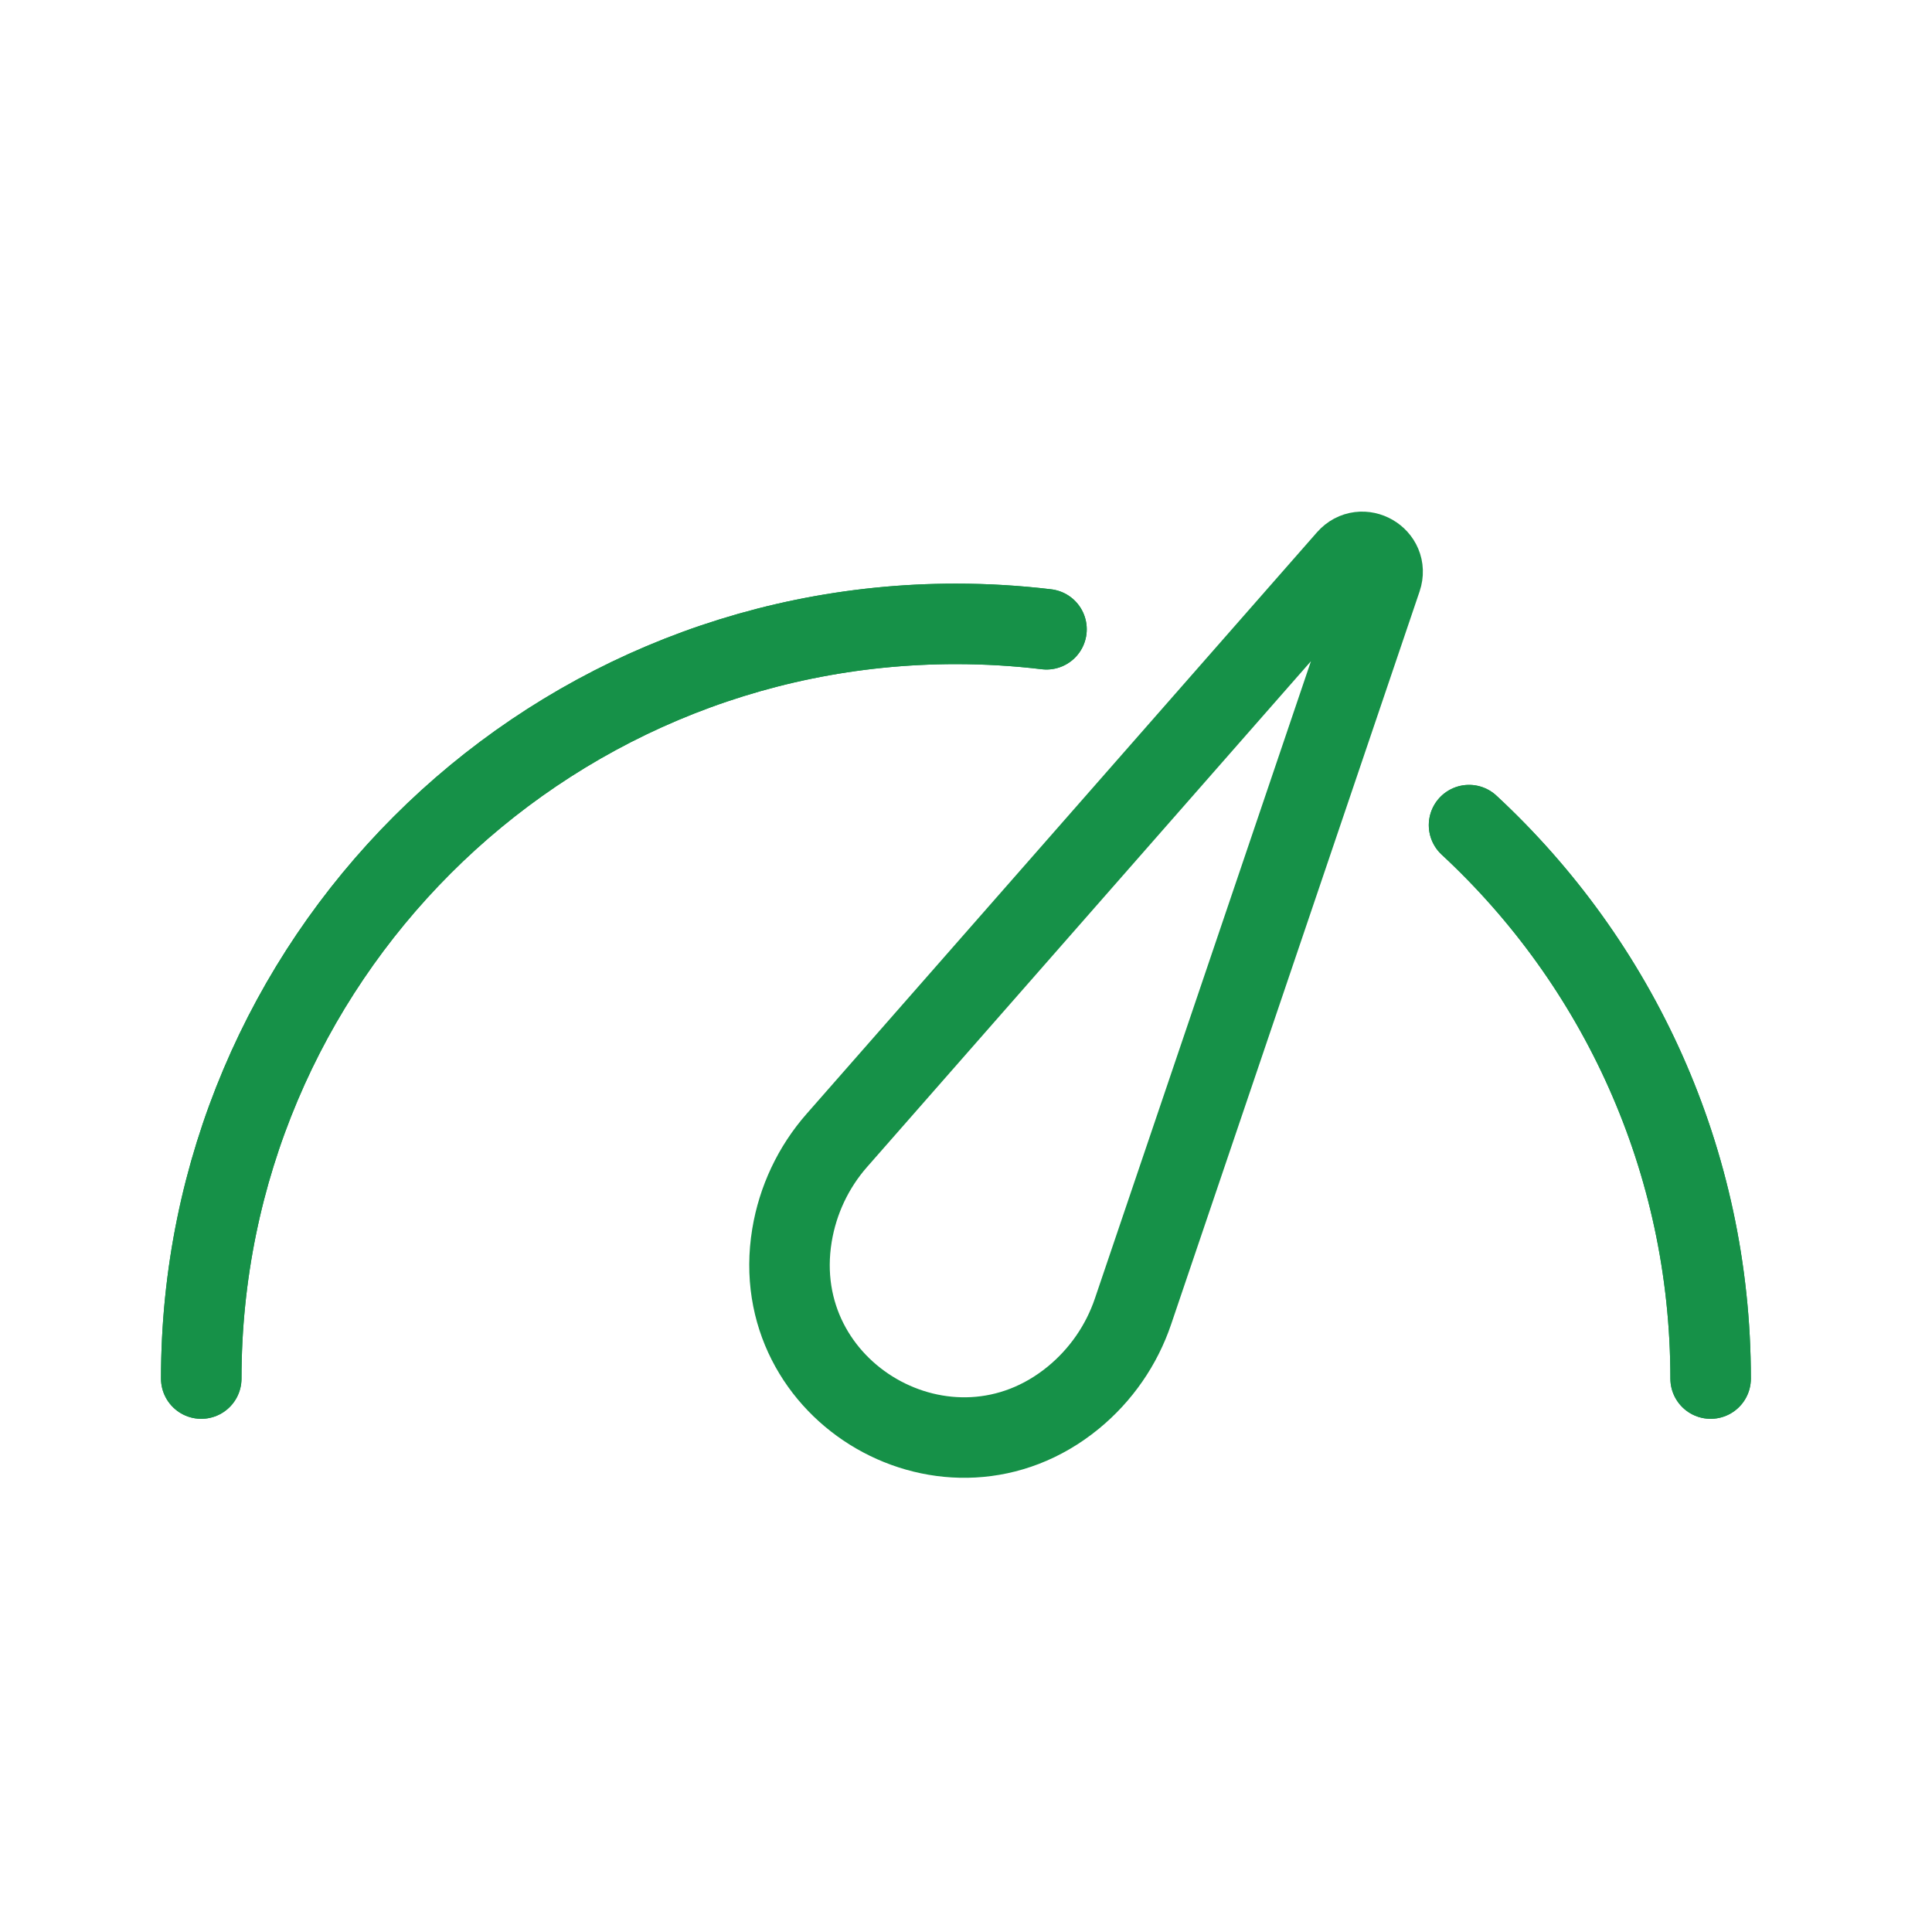
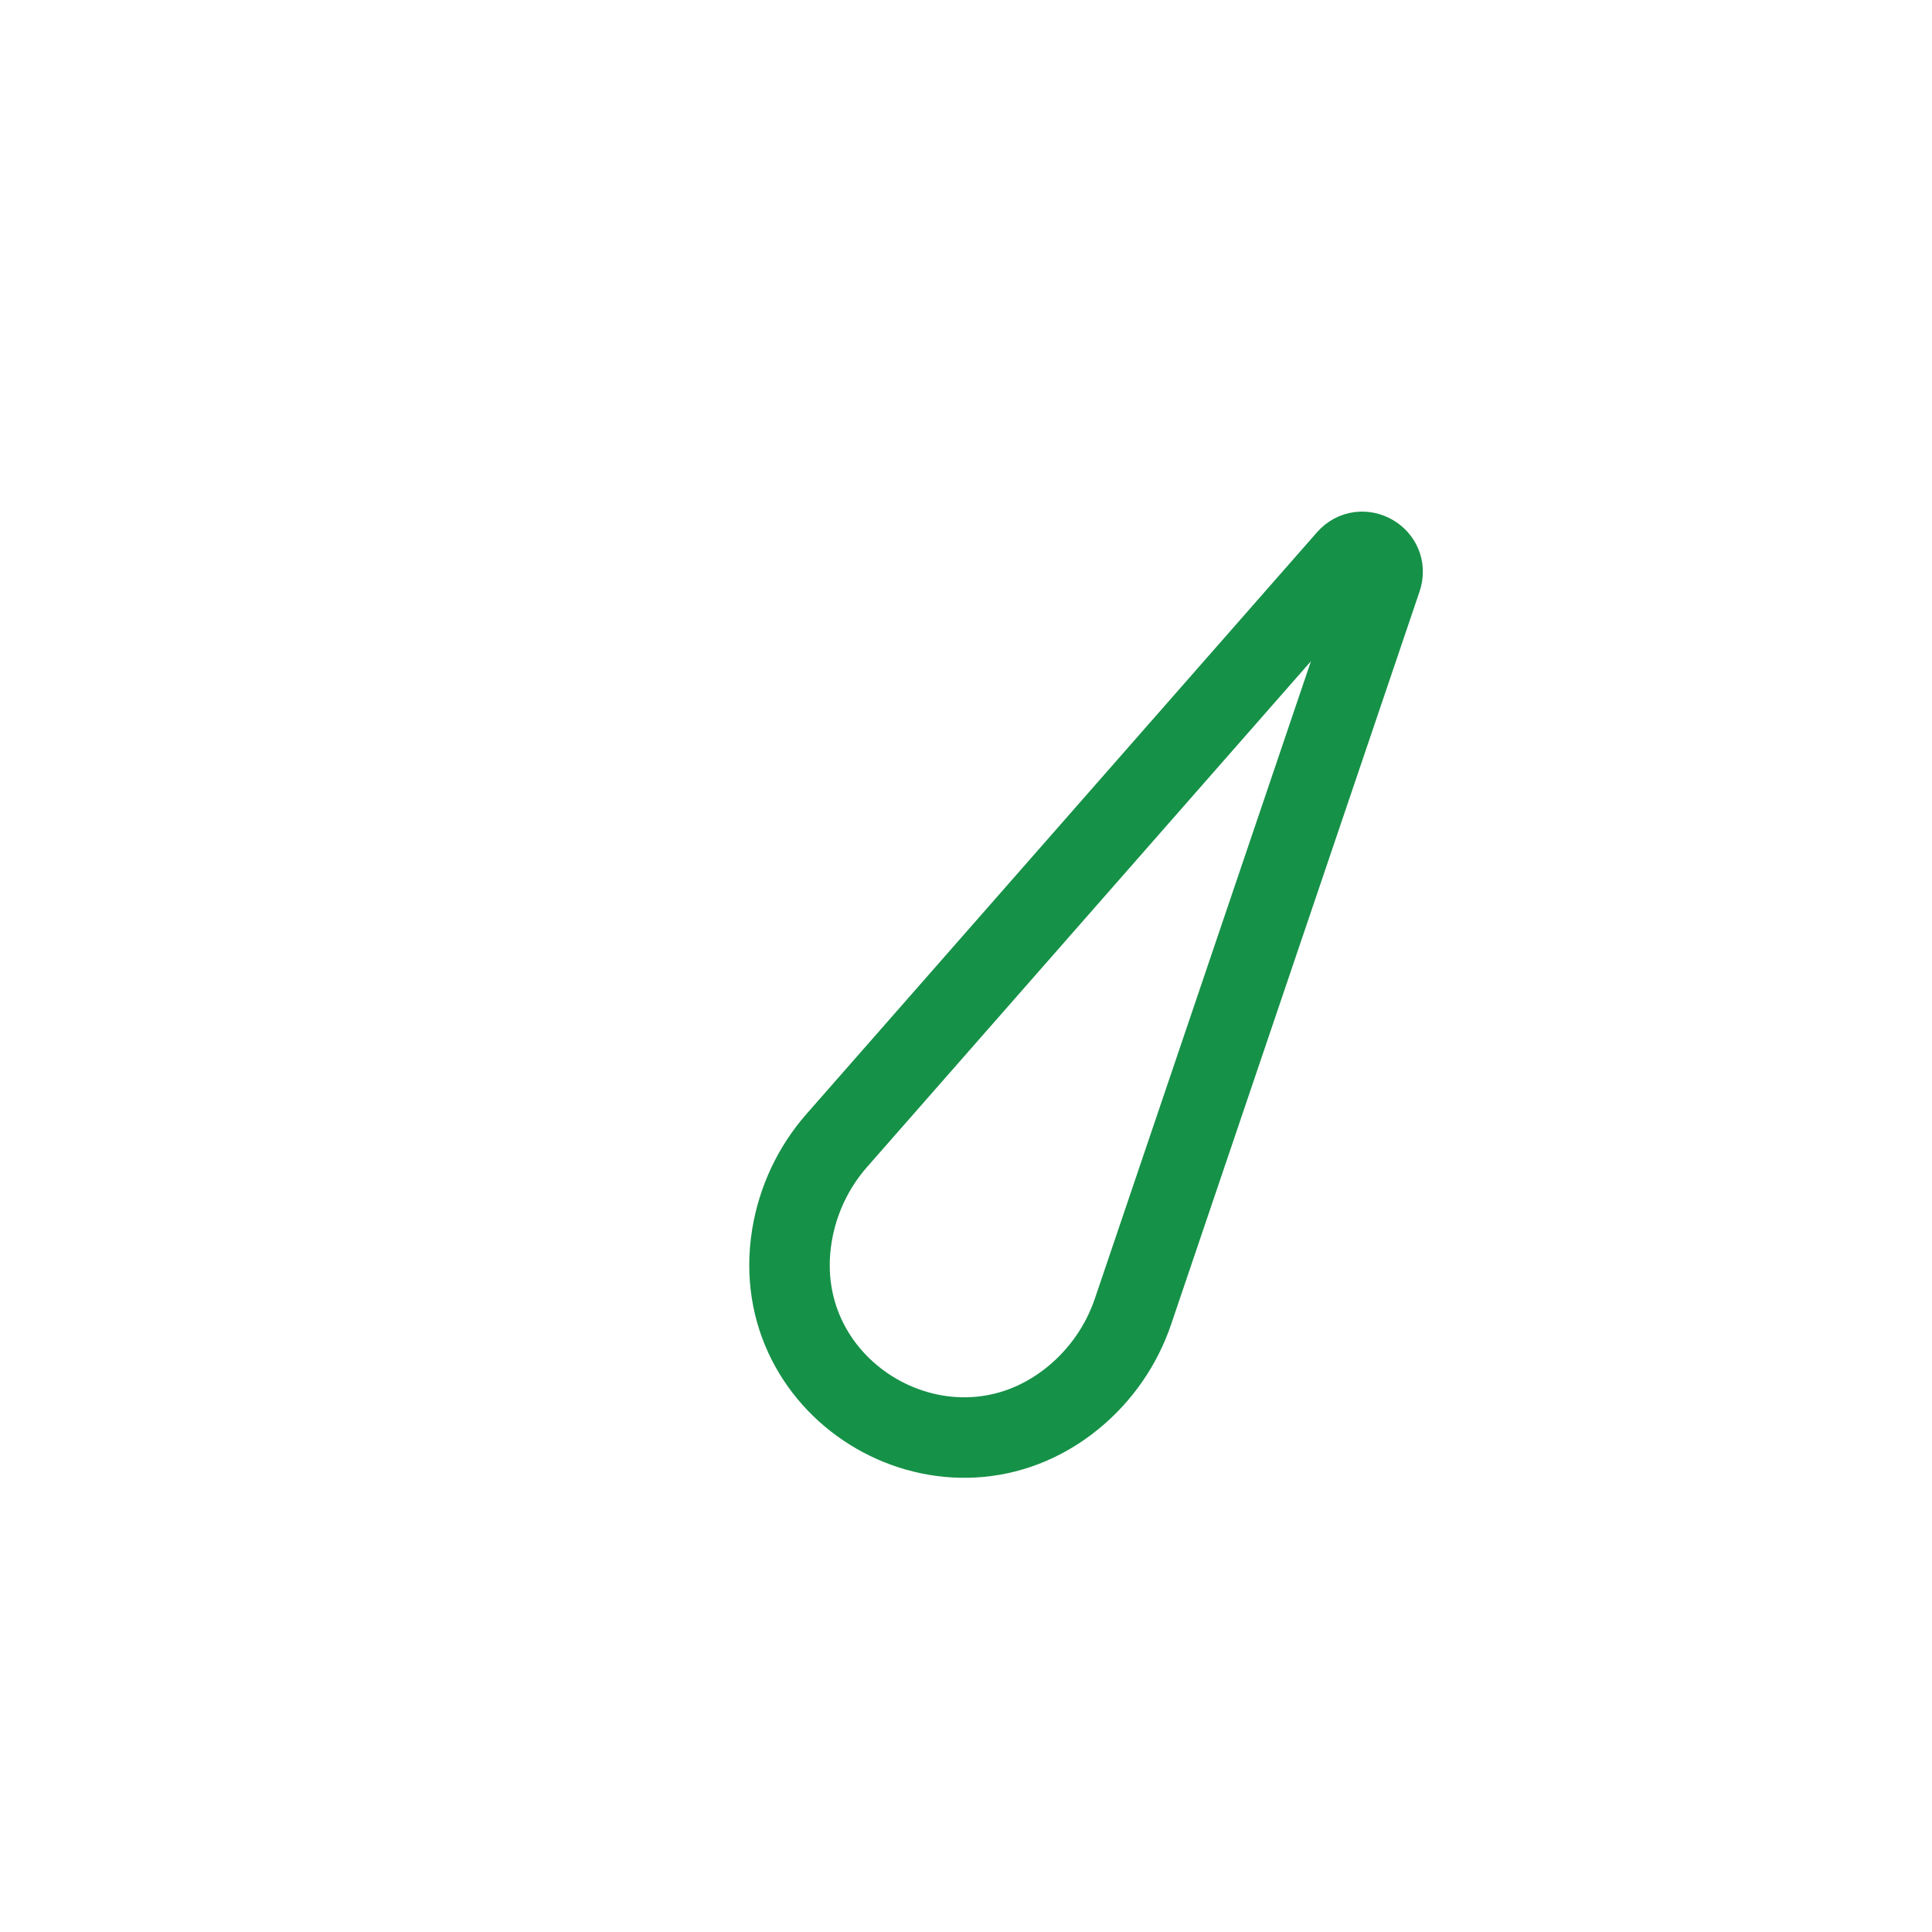
<svg xmlns="http://www.w3.org/2000/svg" width="24" height="24" viewBox="0 0 24 24" fill="none">
-   <path d="M21.25 17.125C21.25 14.409 20.095 11.962 18.249 10.25M2.5 17.125C2.5 11.947 6.697 7.75 11.875 7.75C12.256 7.75 12.631 7.773 13 7.817" stroke="#169148" stroke-linecap="round" />
-   <path d="M21.25 17.125C21.25 14.409 20.095 11.962 18.249 10.25M2.5 17.125C2.5 11.947 6.697 7.75 11.875 7.75C12.256 7.75 12.631 7.773 13 7.817" stroke="#169148" stroke-linecap="round" />
  <path d="M14.075 16.29C13.933 16.71 13.675 17.082 13.332 17.363C11.794 18.622 9.517 17.307 9.838 15.347C9.91 14.909 10.103 14.499 10.396 14.166L16.736 6.942C16.917 6.737 17.249 6.928 17.161 7.187L14.075 16.29Z" stroke="#169148" />
</svg>